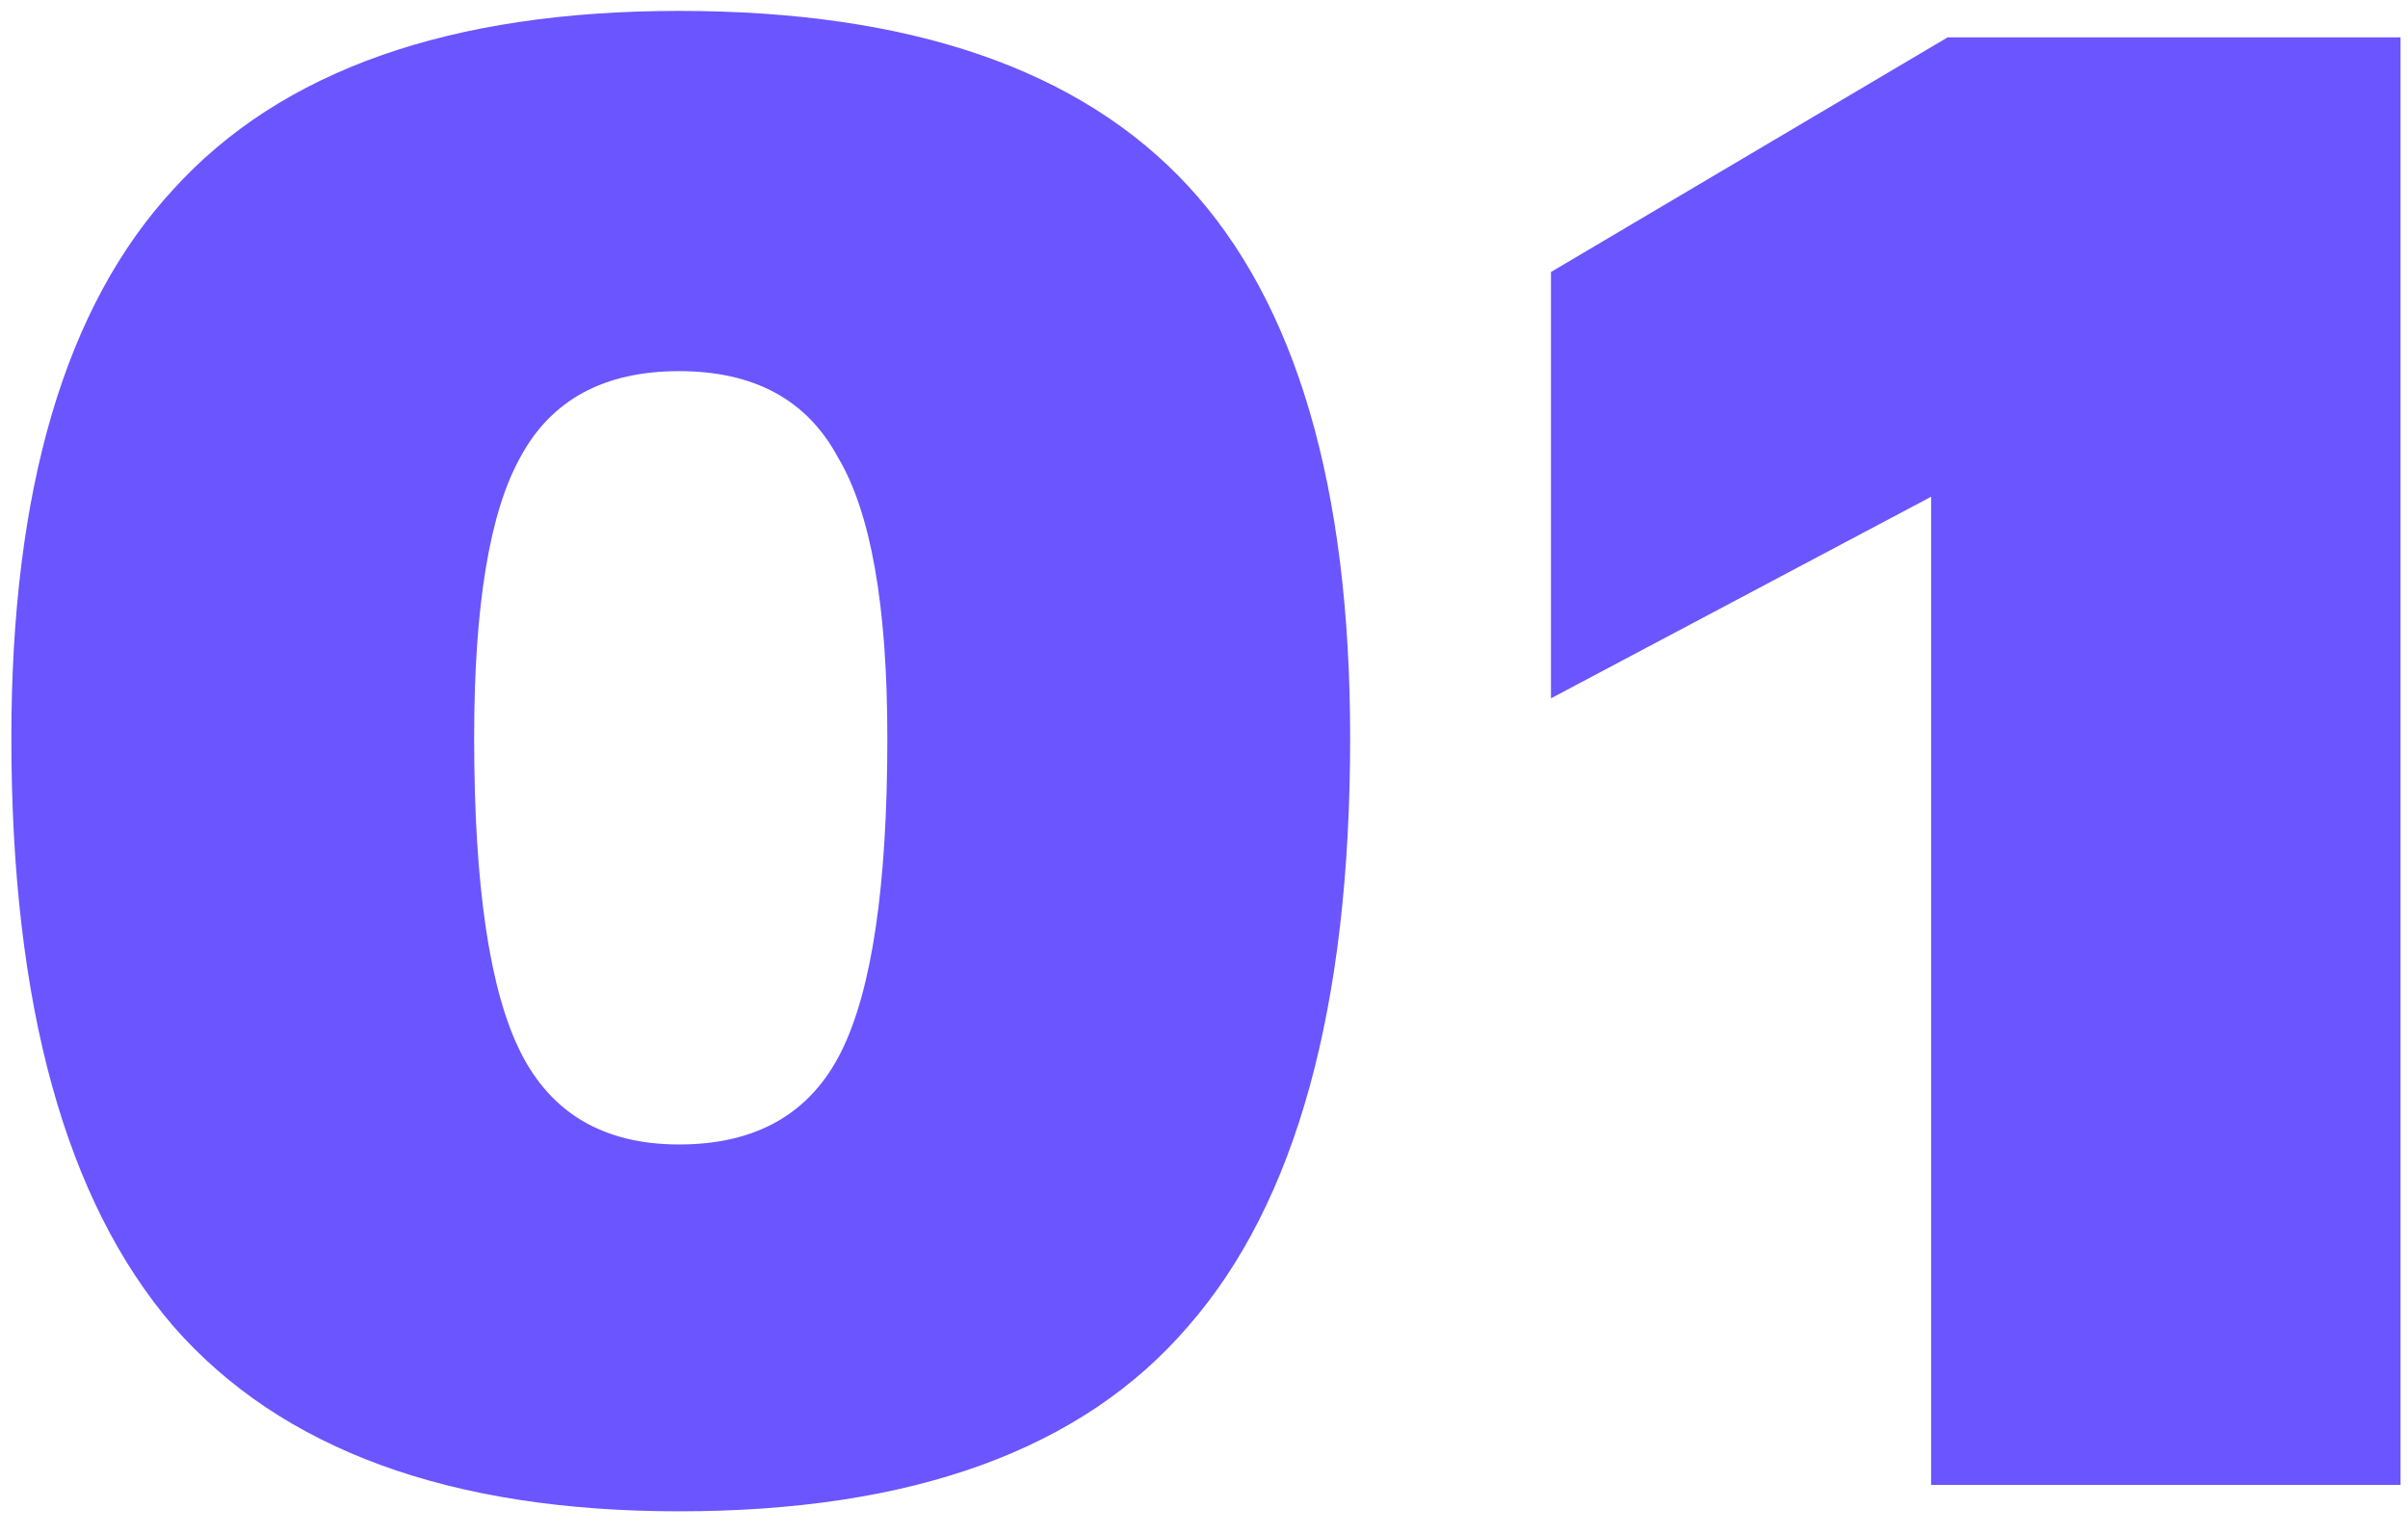
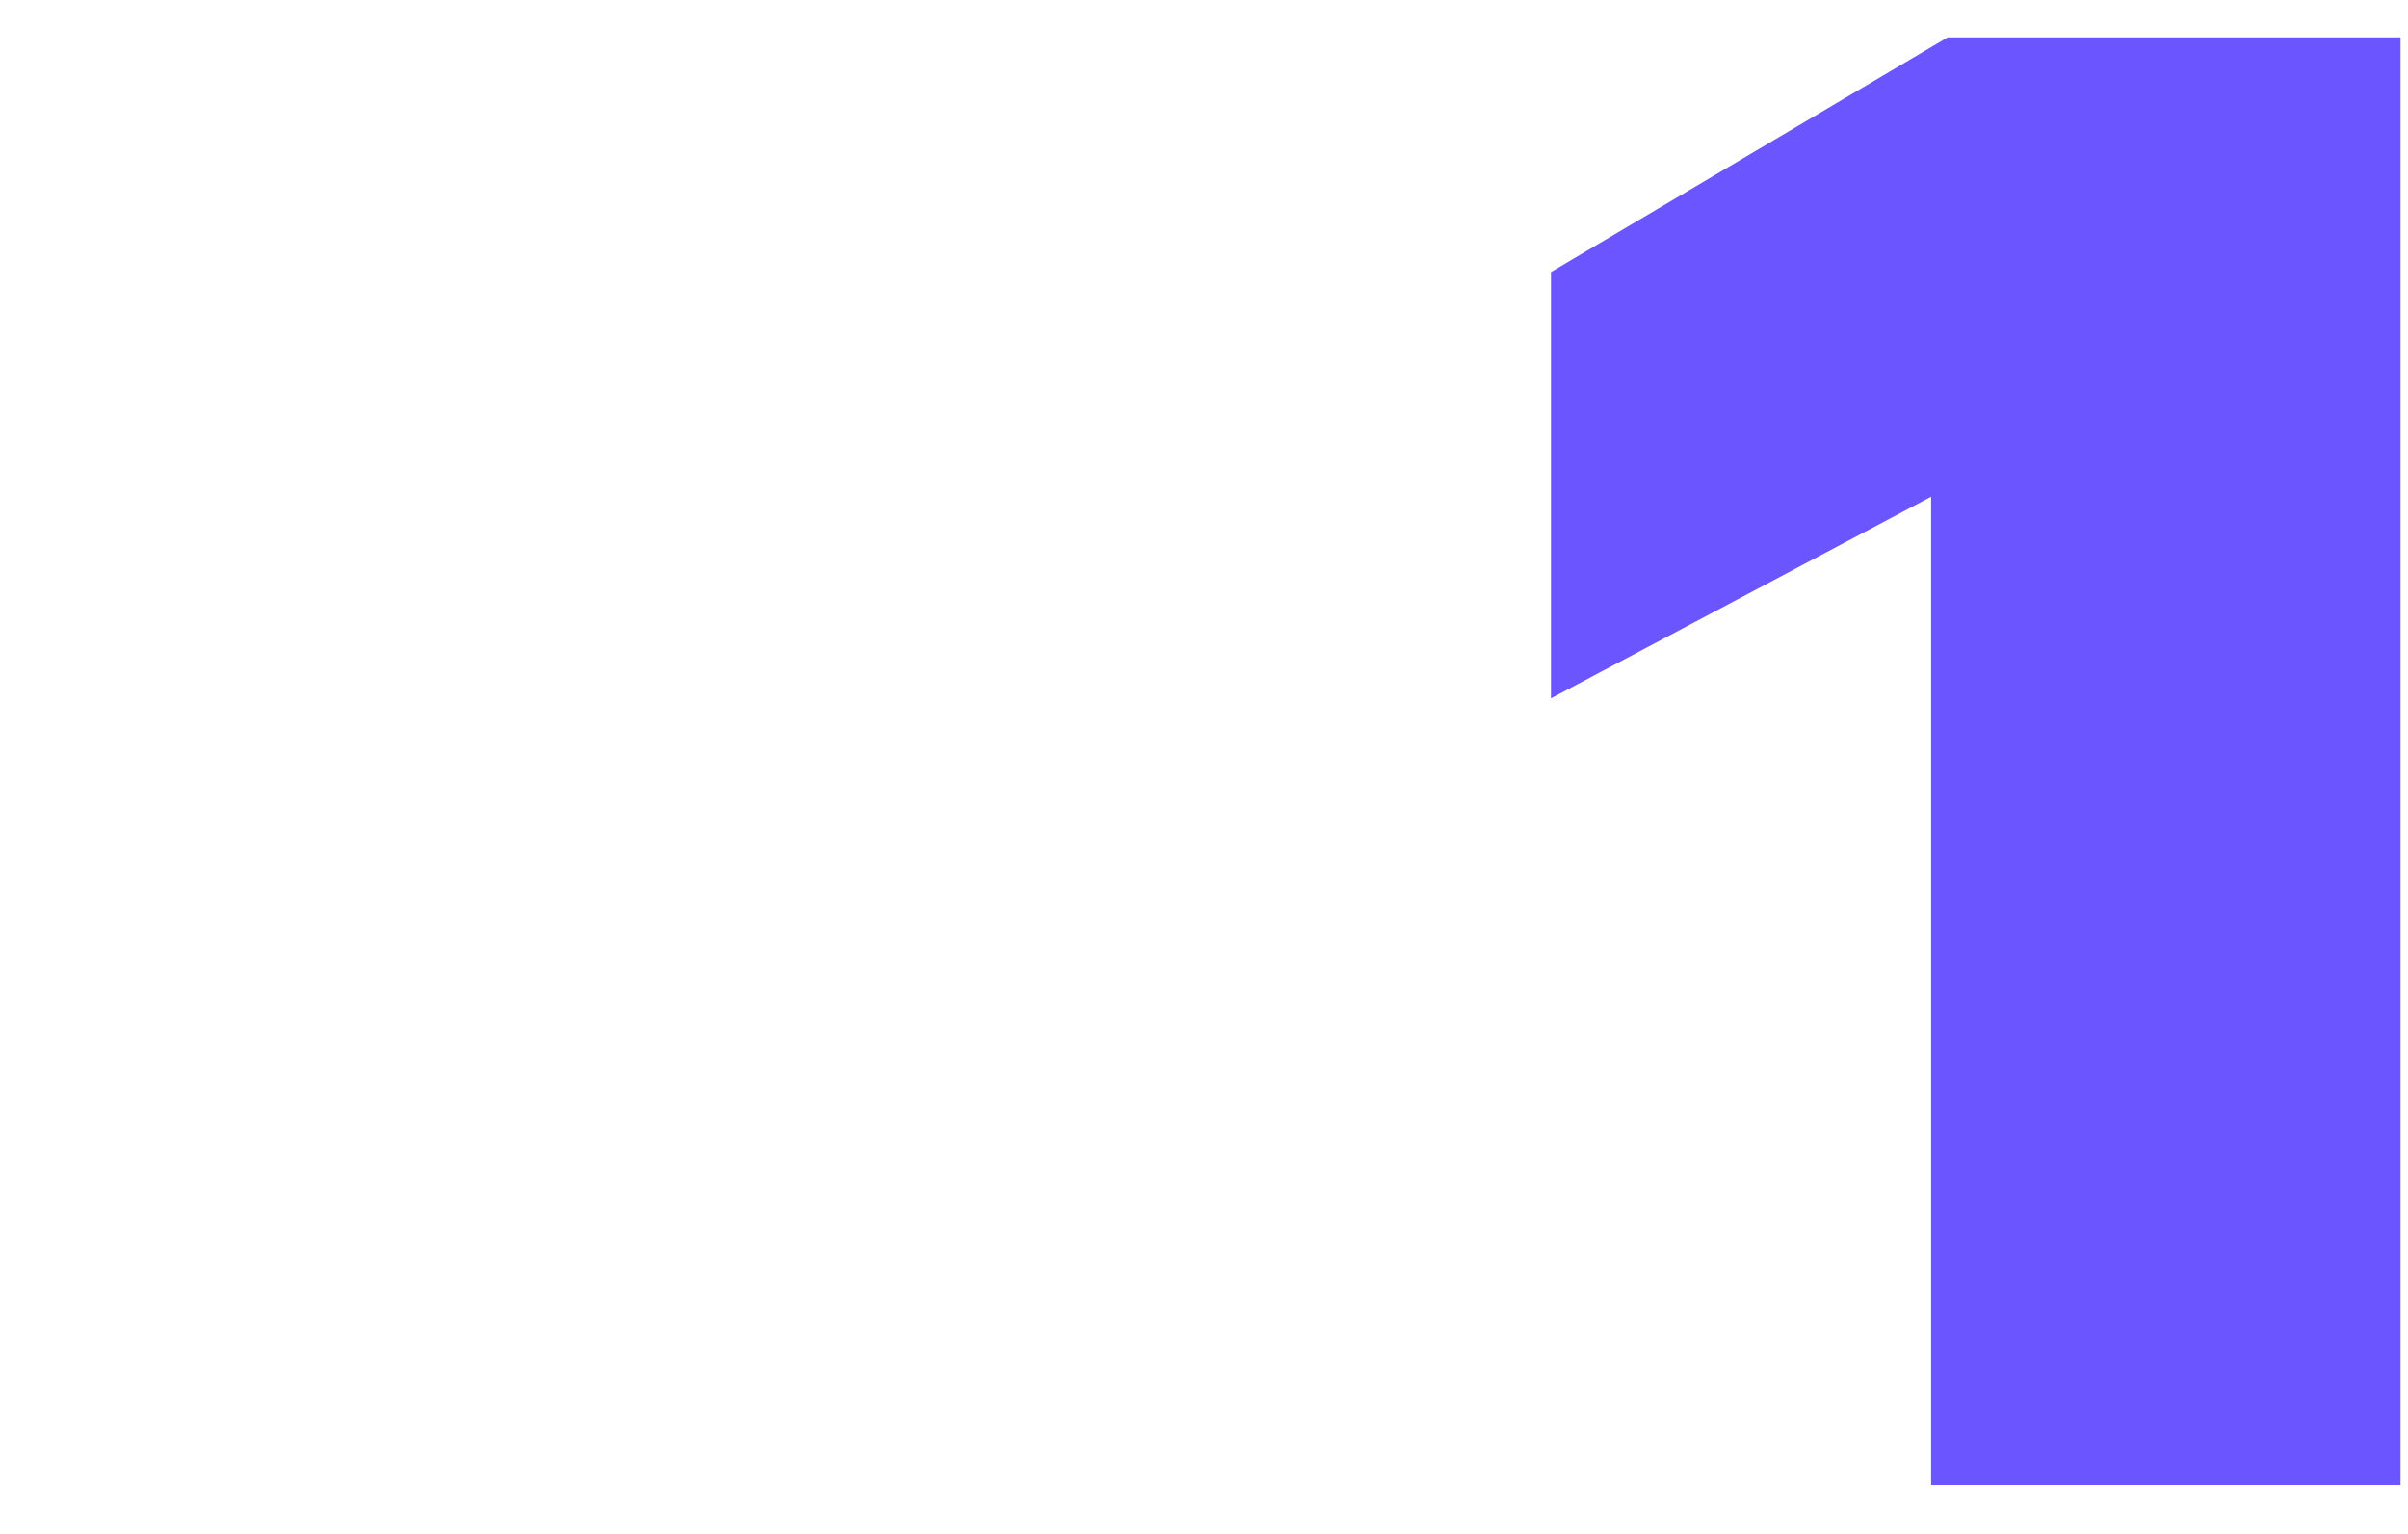
<svg xmlns="http://www.w3.org/2000/svg" width="102" height="65" viewBox="0 0 102 65" fill="none">
-   <path d="M28.766 64.033C19.058 64.033 11.916 61.419 7.342 56.192C2.768 50.871 0.481 42.563 0.481 31.267C0.481 20.719 2.768 12.971 7.342 8.023C11.916 2.982 19.058 0.462 28.766 0.462C38.568 0.462 45.756 2.936 50.33 7.883C54.904 12.831 57.191 20.625 57.191 31.267C57.191 42.656 54.904 50.964 50.33 56.192C45.849 61.419 38.661 64.033 28.766 64.033ZM28.766 48.49C32.033 48.49 34.32 47.184 35.627 44.57C36.934 41.956 37.587 37.522 37.587 31.267C37.587 25.666 36.887 21.699 35.487 19.365C34.18 16.938 31.94 15.725 28.766 15.725C25.592 15.725 23.352 16.938 22.045 19.365C20.738 21.699 20.084 25.666 20.084 31.267C20.084 37.522 20.738 41.956 22.045 44.57C23.352 47.184 25.592 48.49 28.766 48.49Z" fill="#6A55FF" />
  <path d="M101.684 62.913H81.8V21.046L65.698 29.587V11.524L82.501 1.582H101.684V62.913Z" fill="#6A55FF" />
</svg>